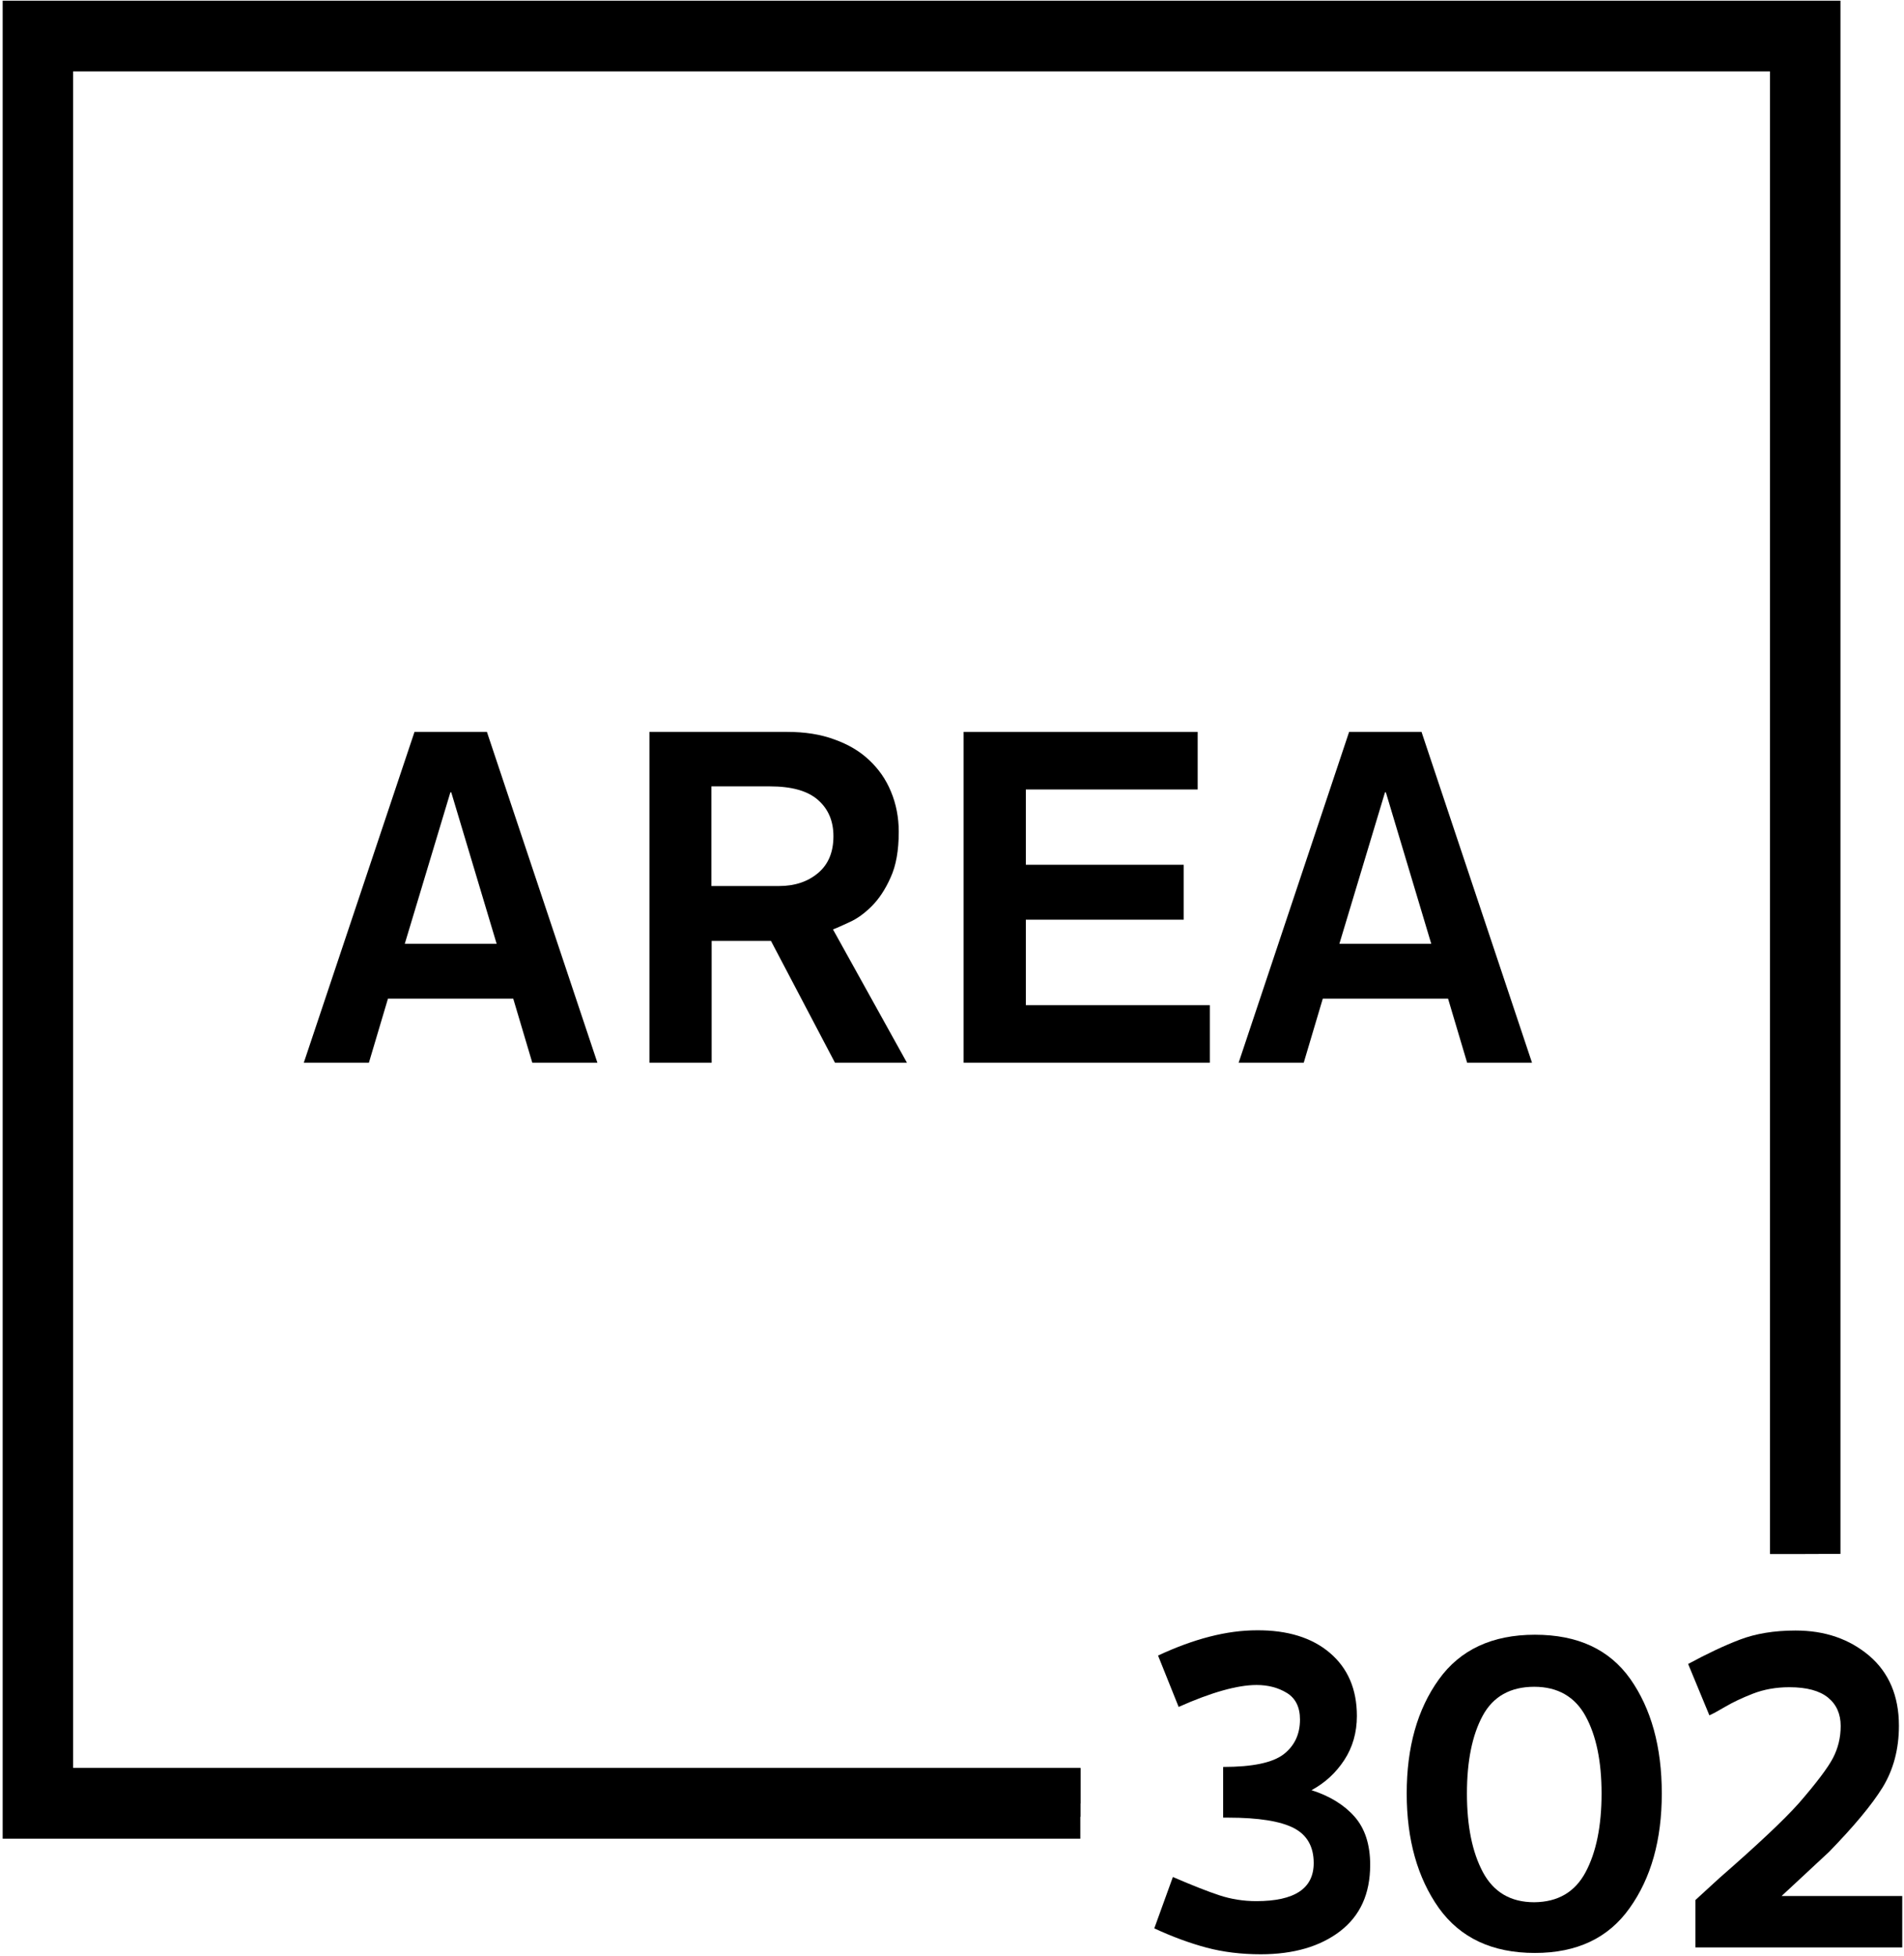
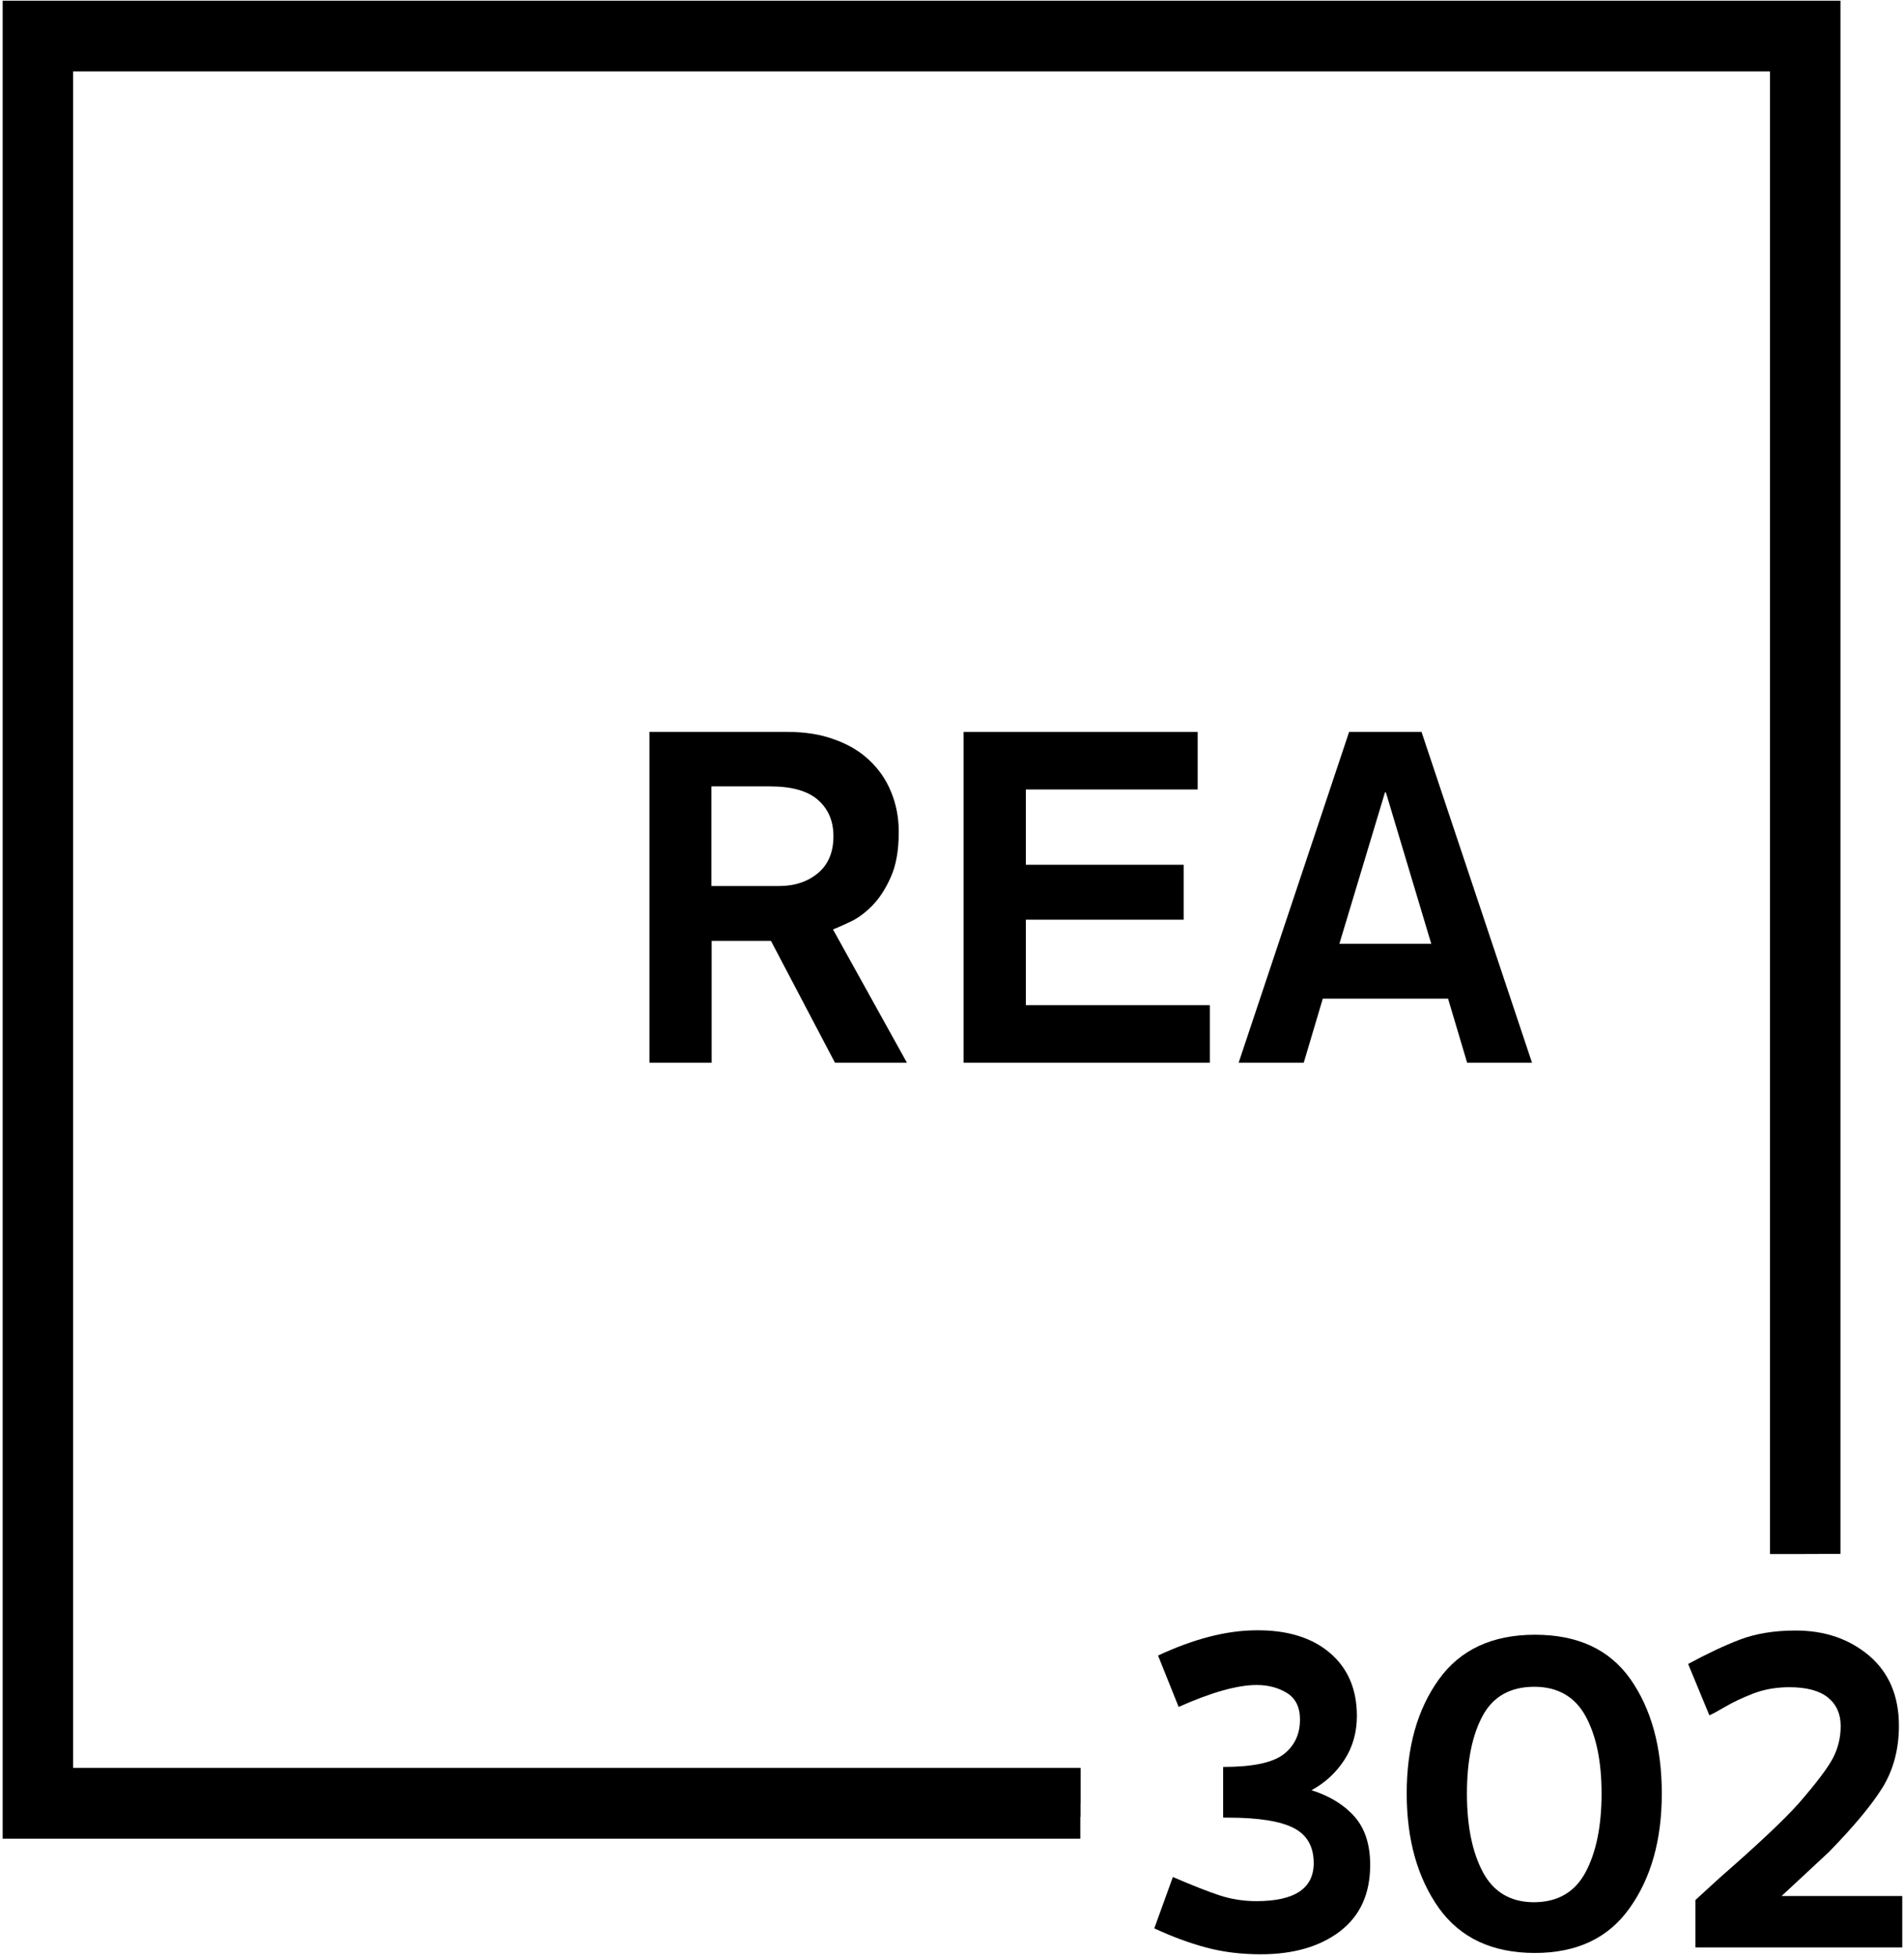
<svg xmlns="http://www.w3.org/2000/svg" width="584" height="600" viewBox="0 0 584 600" fill="none">
  <path d="M557.791 6.935V476.567H542.918V21.808H22.417V542.241H331.362V557.183H7.543V6.935H557.791Z" fill="black" />
  <path d="M553.71 11.008V476.566H542.912V21.807H22.411V542.24H331.356V553.107H11.612V11.008H553.71Z" fill="black" />
  <path d="M0.817 0.211V563.905H331.36V542.24H22.414V21.808H542.915V476.567H564.512V0.211H0.817Z" fill="black" />
-   <path d="M127.139 224.465H149.347L183.236 325.93H163.269L157.429 306.302H118.989L113.148 325.93H93.181L127.139 224.465ZM138.413 243.006H138.141L124.15 289.459H152.335L138.413 243.006Z" fill="black" />
  <path d="M199.127 224.466H241.438C246.871 224.466 251.693 225.213 255.904 226.775C260.115 228.269 263.714 230.374 266.567 233.091C269.487 235.808 271.728 239 273.29 242.803C274.852 246.538 275.667 250.681 275.667 255.096C275.667 260.8 274.852 265.487 273.154 269.154C271.524 272.821 269.555 275.742 267.382 277.915C265.208 280.088 262.967 281.718 260.726 282.737C258.485 283.756 256.787 284.571 255.496 285.046L278.18 325.931H256.108L236.48 288.578H218.279V325.931H199.195V224.466H199.127ZM218.211 271.735H238.993C243.815 271.735 247.822 270.376 250.946 267.728C254.07 265.079 255.632 261.344 255.632 256.454C255.632 251.836 254.07 248.1 250.878 245.316C247.686 242.531 242.796 241.173 236.141 241.173H218.211V271.735Z" fill="black" />
  <path d="M295.563 224.466H367.35V242.124H314.648V265.215H363.071V282.058H314.648V308.273H371.085V325.931H295.563V224.466Z" fill="black" />
  <path d="M413.805 224.466H436.013L469.903 325.931H450.004L444.163 306.303H405.723L399.883 325.931H379.916L413.805 224.466ZM425.079 243.007H424.807L410.817 289.461H439.002L425.079 243.007Z" fill="black" />
  <path d="M407.902 506.925C413.403 511.611 416.188 518.063 416.188 526.28C416.188 531.306 414.897 535.856 412.317 539.796C409.736 543.735 406.408 546.791 402.265 549.032C407.834 550.798 412.249 553.514 415.441 557.114C418.633 560.713 420.263 565.671 420.263 571.919C420.263 580.816 417.206 587.54 411.026 592.294C404.914 596.98 396.764 599.357 386.713 599.357C380.736 599.357 375.167 598.678 370.073 597.32C364.98 595.961 359.614 593.992 354.045 591.411L359.75 575.655C365.727 578.235 370.549 580.137 374.08 581.292C377.612 582.446 381.347 583.057 385.354 583.057C397.104 583.057 402.944 579.186 402.944 571.376C402.944 566.35 400.907 562.751 396.832 560.645C392.757 558.54 386.033 557.453 376.797 557.453H375.167V541.901C384.2 541.901 390.312 540.611 393.708 538.03C397.036 535.449 398.734 531.917 398.734 527.367C398.734 523.564 397.375 520.847 394.727 519.217C392.078 517.587 388.954 516.772 385.422 516.772C379.581 516.772 371.567 519.014 361.516 523.496L355.2 507.74C366.27 502.578 376.322 499.997 385.49 499.997C394.862 499.929 402.401 502.239 407.902 506.925Z" fill="black" />
  <path d="M500.065 514.94C506.449 524.04 509.708 535.722 509.708 550.052C509.708 564.246 506.449 575.927 499.861 585.164C493.341 594.4 483.629 598.951 470.793 598.951C457.685 598.951 447.906 594.332 441.318 585.164C434.798 575.927 431.47 564.246 431.47 550.052C431.47 535.858 434.73 524.244 441.318 515.076C447.838 505.975 457.685 501.357 470.793 501.357C483.901 501.357 493.613 505.839 500.065 514.94ZM486.346 574.162C489.606 568.049 491.236 559.967 491.236 550.052C491.236 540.204 489.606 532.326 486.346 526.349C483.086 520.373 477.788 517.317 470.589 517.317C463.254 517.317 457.957 520.305 454.765 526.214C451.573 532.122 449.943 540.068 449.943 550.052C449.943 560.035 451.573 568.049 454.833 574.162C458.093 580.274 463.322 583.398 470.589 583.398C477.856 583.33 483.086 580.274 486.346 574.162Z" fill="black" />
  <path d="M533.679 502.85C538.501 501.016 544.206 500.065 550.726 500.065C559.758 500.065 567.229 502.646 573.341 507.807C579.386 512.969 582.442 520.168 582.442 529.269C582.442 536.468 580.744 542.784 577.416 548.217C574.089 553.582 568.587 560.17 560.981 567.98L546.447 581.495H583.461V597.251H520.028V582.718L527.363 575.994C539.112 565.739 547.194 558.132 551.676 553.107C557.11 546.859 560.641 542.172 562.203 539.184C563.765 536.196 564.58 532.936 564.58 529.336C564.58 525.669 563.29 522.749 560.709 520.643C558.128 518.538 554.189 517.451 548.824 517.451C544.749 517.451 541.014 518.13 537.686 519.421C534.358 520.711 531.506 522.07 529.196 523.428C526.887 524.786 525.257 525.669 524.307 526.077L517.787 510.32C523.559 507.196 528.857 504.683 533.679 502.85Z" fill="black" />
</svg>